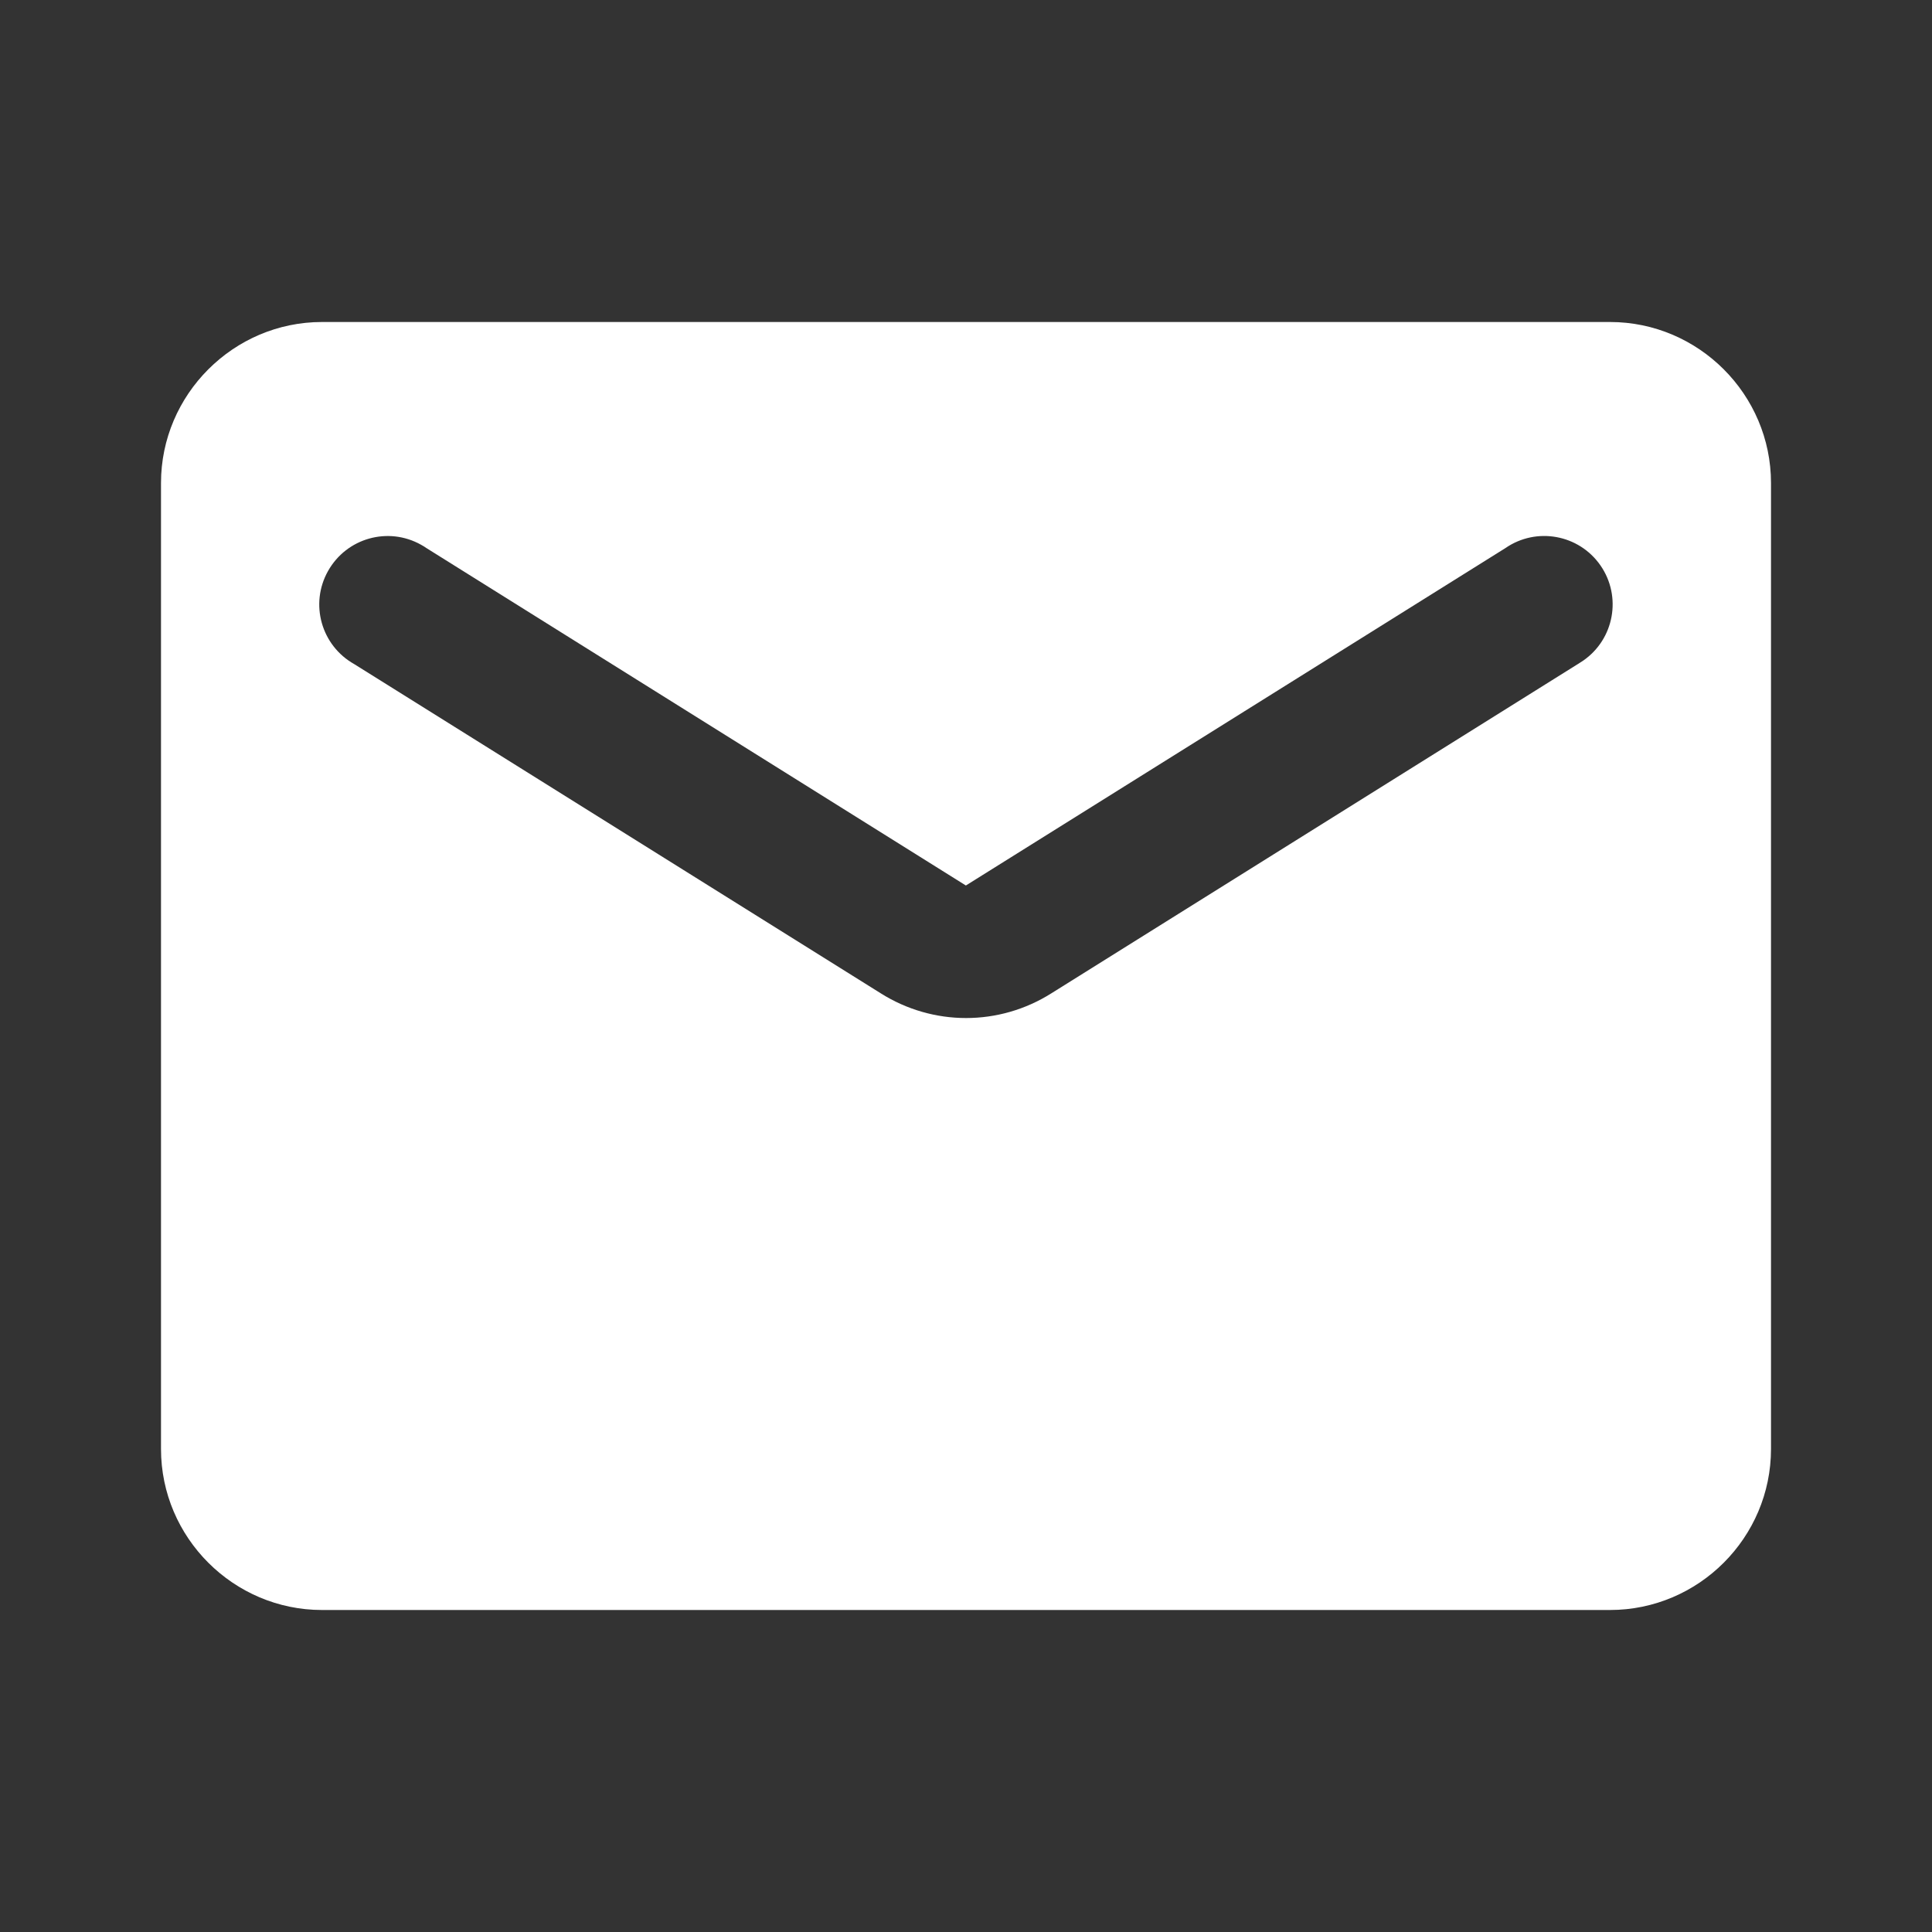
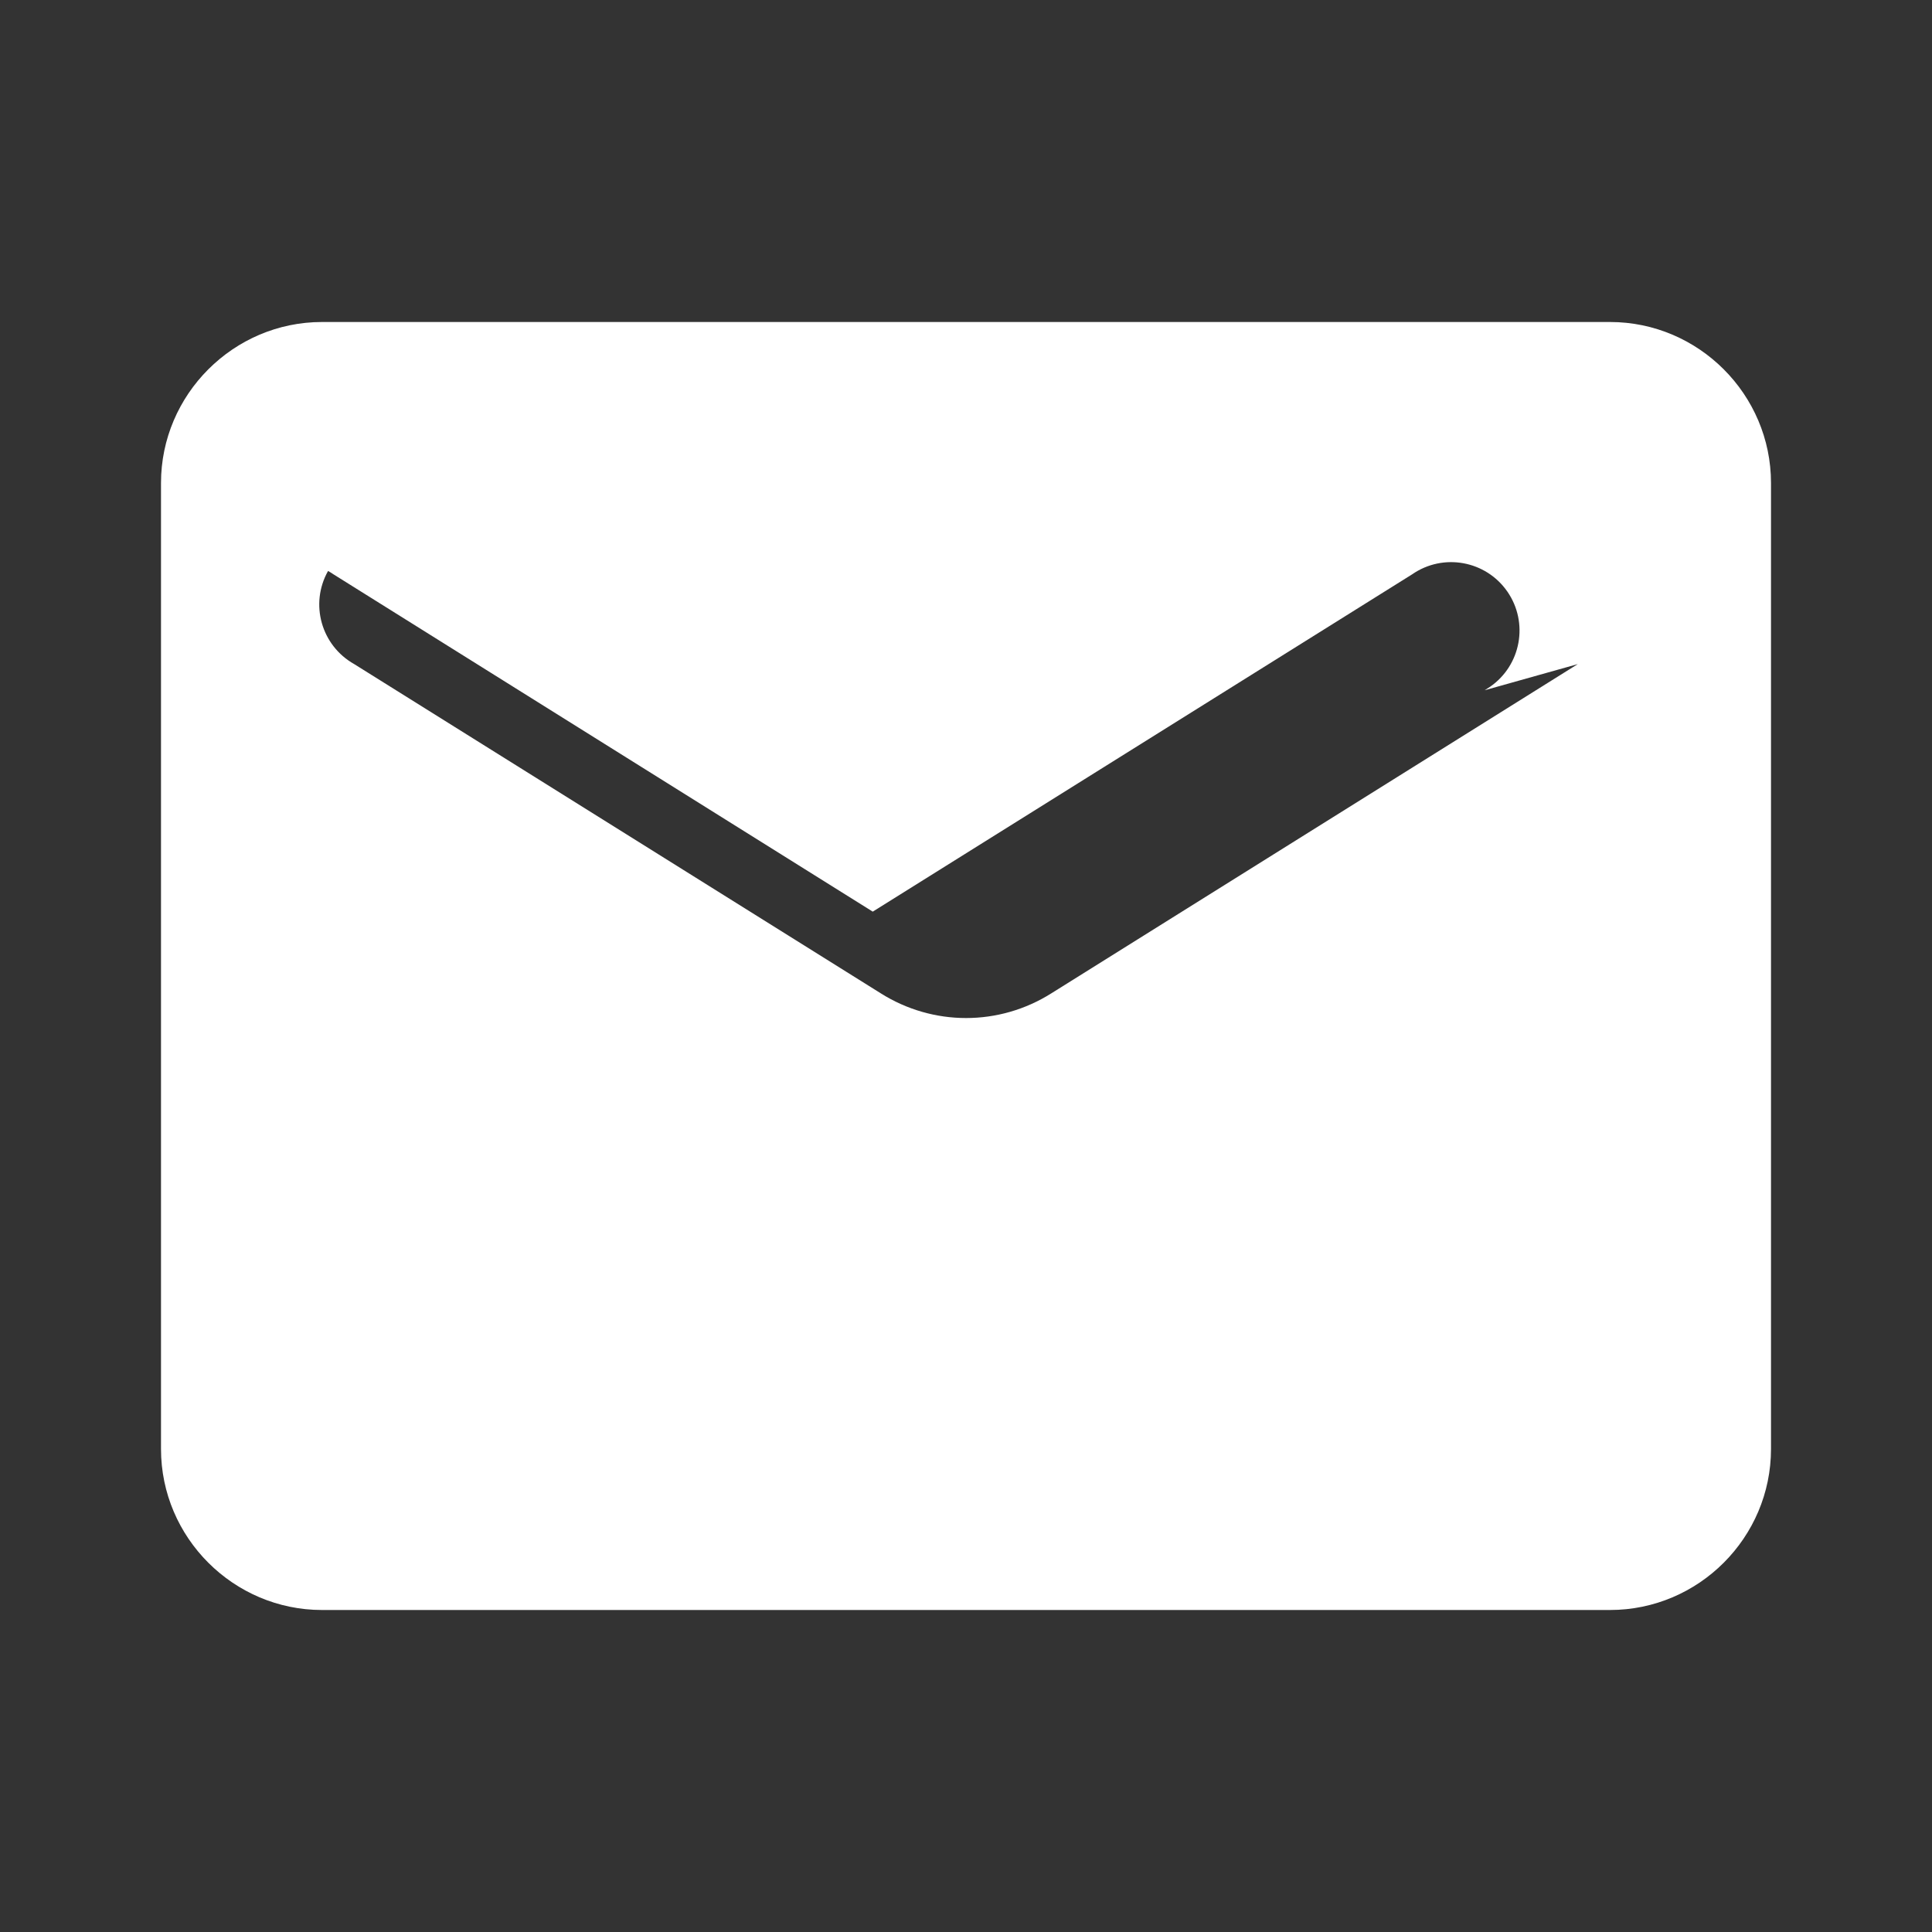
<svg xmlns="http://www.w3.org/2000/svg" id="Layer_1" width="150" height="150" version="1.1" viewBox="0 0 150 150">
  <rect x="0" y="0" width="150" height="150" fill="#333333" stroke="none" />
-   <path d="M125,25H25c-6.87,0-12.5,5.63-12.5,12.5v75c0,6.88,5.63,12.5,12.5,12.5h100c6.88,0,12.5-5.62,12.5-12.5V37.5c0-6.87-5.62-12.5-12.5-12.5M122.5,51.56l-40.87,25.56c-4.06,2.56-9.19,2.56-13.25,0l-40.88-25.56c-2.56-1.44-3.47-4.67-2.03-7.23s4.67-3.47,7.23-2.03c.15.08.29.17.42.26l41.87,26.19,41.88-26.19c2.41-1.67,5.72-1.07,7.39,1.34,1.67,2.41,1.07,5.72-1.34,7.39-.14.09-.28.18-.42.27" fill="#fff" />
+   <path d="M125,25H25c-6.87,0-12.5,5.63-12.5,12.5v75c0,6.88,5.63,12.5,12.5,12.5h100c6.88,0,12.5-5.62,12.5-12.5V37.5c0-6.87-5.62-12.5-12.5-12.5M122.5,51.56l-40.87,25.56c-4.06,2.56-9.19,2.56-13.25,0l-40.88-25.56c-2.56-1.44-3.47-4.67-2.03-7.23c.15.08.29.17.42.26l41.87,26.19,41.88-26.19c2.41-1.67,5.72-1.07,7.39,1.34,1.67,2.41,1.07,5.72-1.34,7.39-.14.09-.28.18-.42.27" fill="#fff" />
</svg>